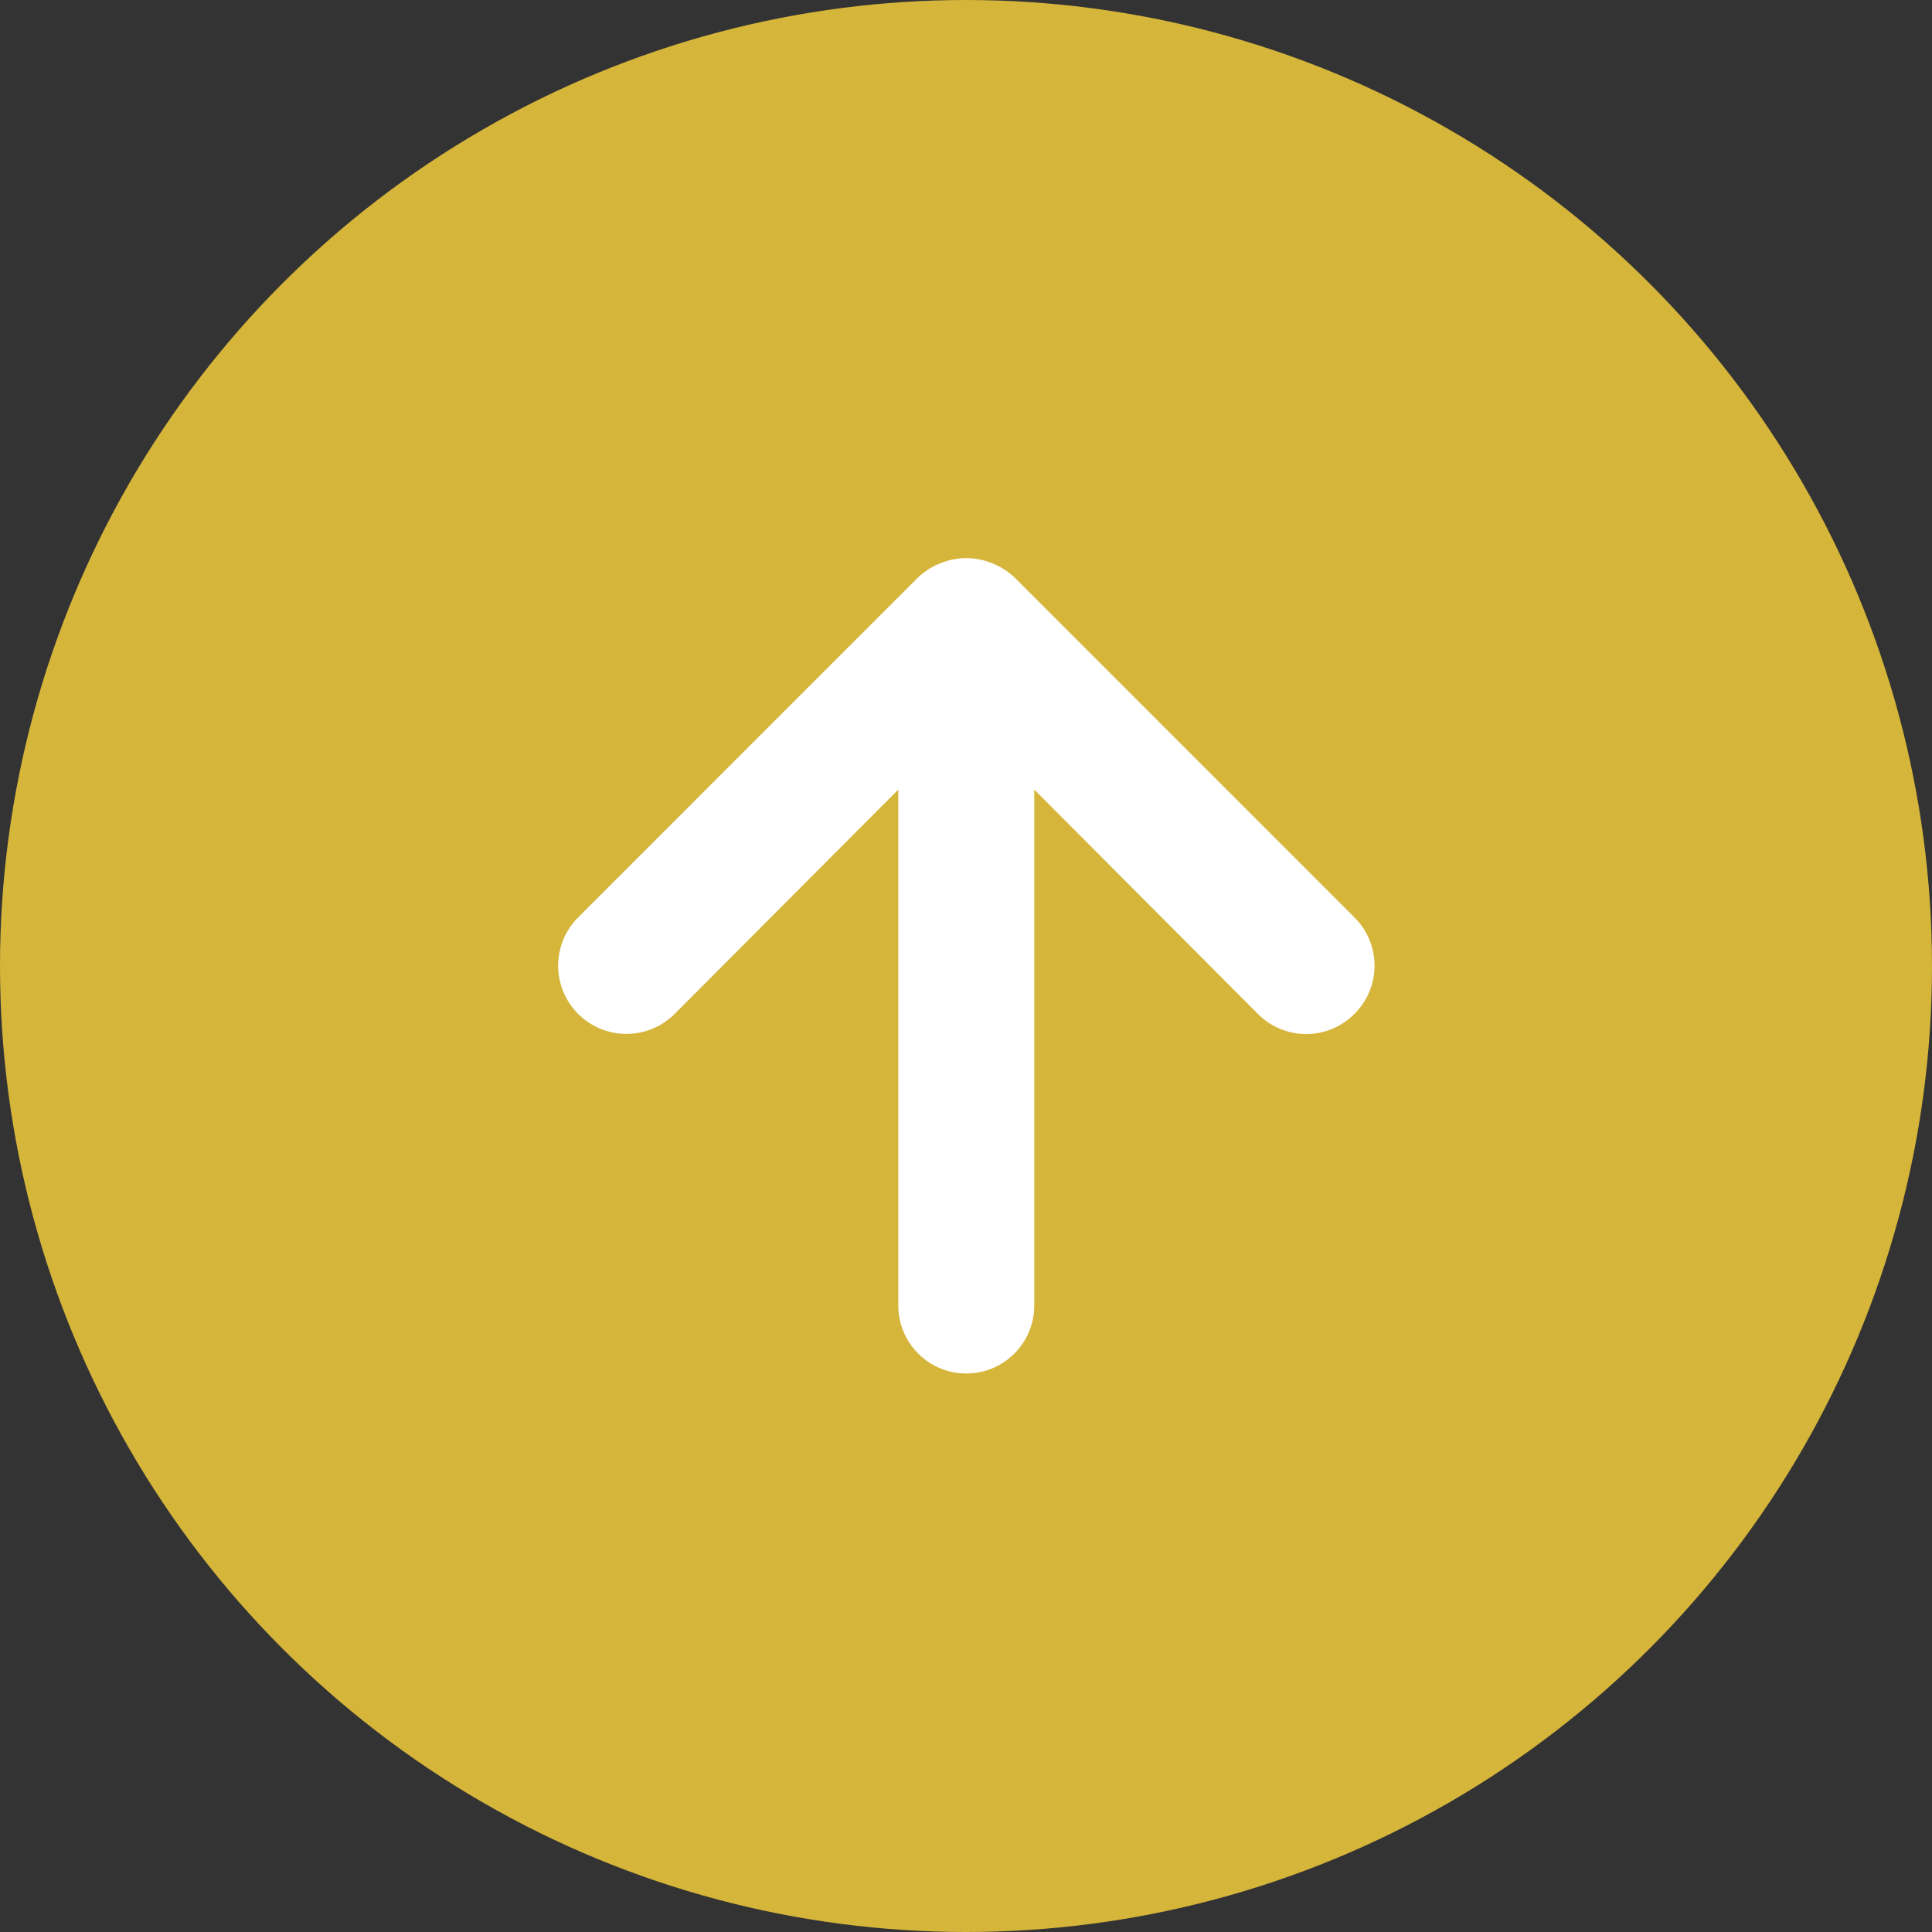
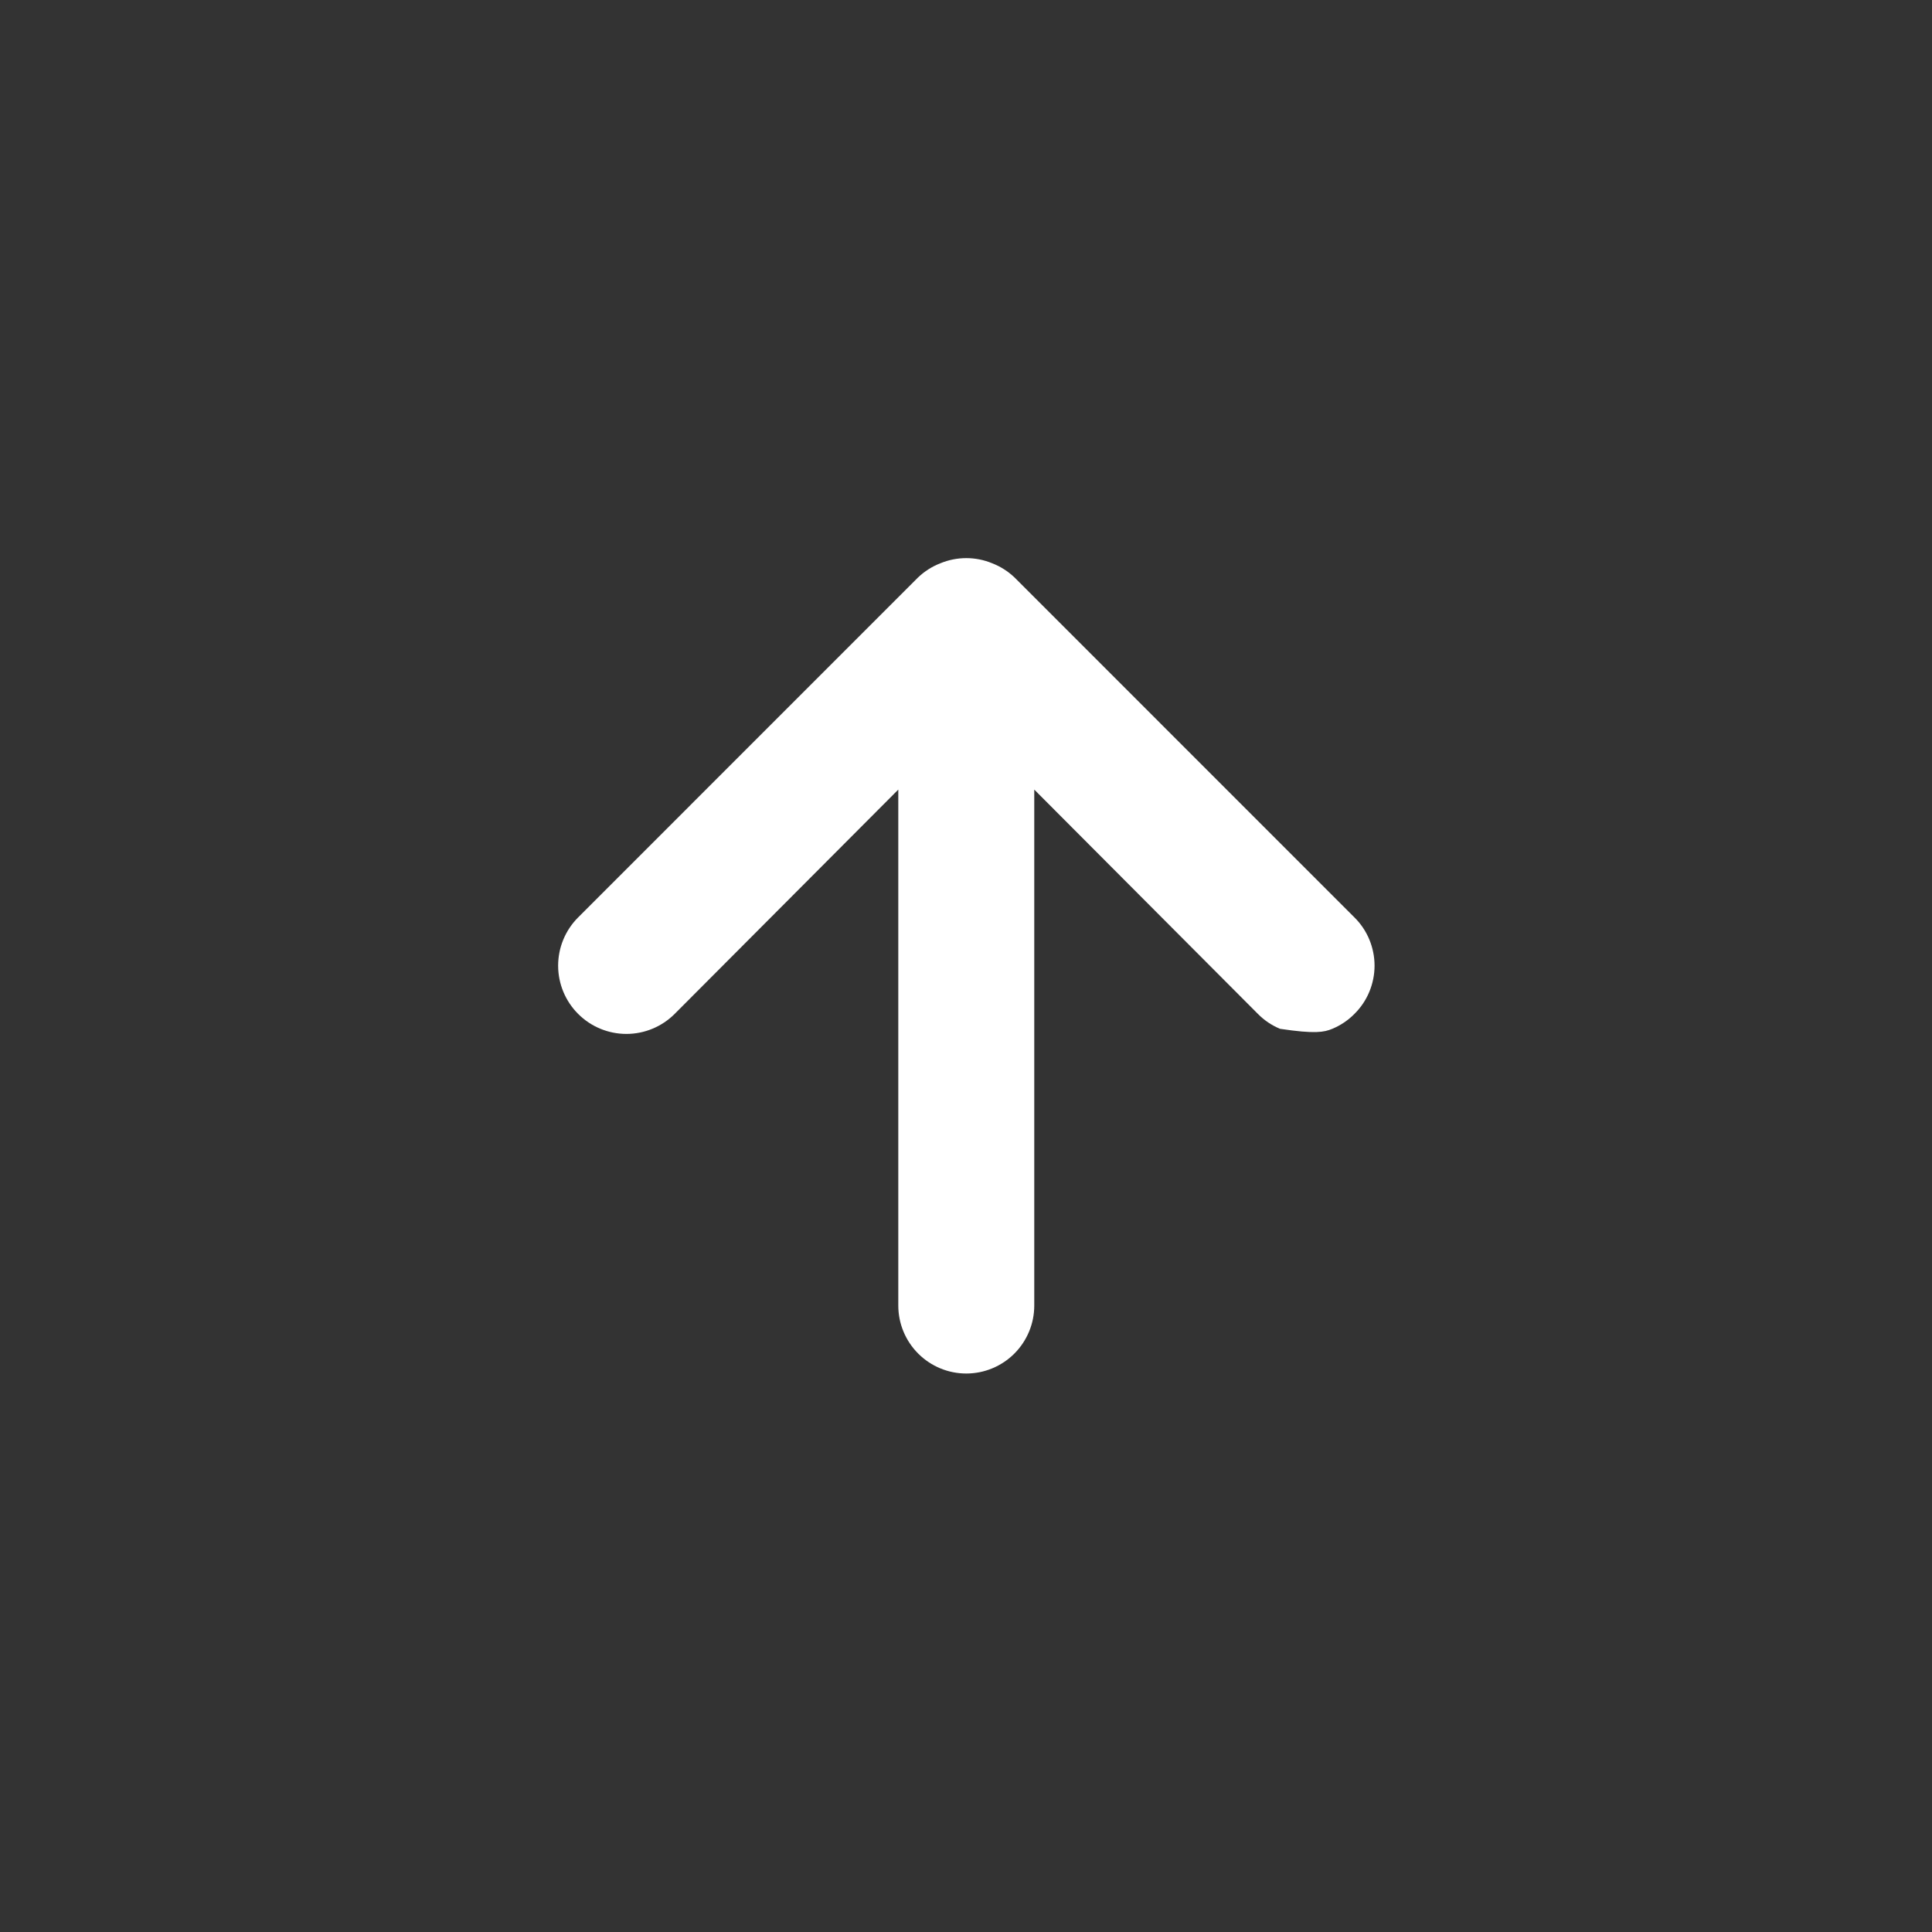
<svg xmlns="http://www.w3.org/2000/svg" width="45" height="45" viewBox="0 0 45 45" fill="none">
  <rect x="0" y="0" width="45" height="45" fill="#333333" stroke="none" />
-   <circle cx="22.5" cy="22.5" r="22.5" fill="#D5B53A" />
-   <path d="M31.547 21.368L23.631 13.451C23.48 13.307 23.302 13.194 23.108 13.119C22.723 12.96 22.29 12.96 21.905 13.119C21.71 13.194 21.533 13.307 21.382 13.451L13.466 21.368C13.318 21.516 13.201 21.691 13.121 21.884C13.041 22.077 13 22.283 13 22.492C13 22.914 13.168 23.318 13.466 23.616C13.764 23.914 14.168 24.082 14.59 24.082C15.011 24.082 15.416 23.914 15.714 23.616L20.923 18.391V30.409C20.923 30.829 21.09 31.231 21.387 31.528C21.684 31.825 22.087 31.992 22.506 31.992C22.926 31.992 23.329 31.825 23.626 31.528C23.923 31.231 24.09 30.829 24.09 30.409V18.391L29.299 23.616C29.446 23.765 29.621 23.883 29.814 23.963C30.007 24.043 30.214 24.085 30.423 24.085C30.632 24.085 30.839 24.043 31.032 23.963C31.225 23.883 31.4 23.765 31.547 23.616C31.696 23.469 31.814 23.294 31.894 23.101C31.974 22.908 32.016 22.701 32.016 22.492C32.016 22.283 31.974 22.076 31.894 21.883C31.814 21.69 31.696 21.515 31.547 21.368Z" fill="white" />
+   <path d="M31.547 21.368L23.631 13.451C23.48 13.307 23.302 13.194 23.108 13.119C22.723 12.96 22.29 12.96 21.905 13.119C21.71 13.194 21.533 13.307 21.382 13.451L13.466 21.368C13.318 21.516 13.201 21.691 13.121 21.884C13.041 22.077 13 22.283 13 22.492C13 22.914 13.168 23.318 13.466 23.616C13.764 23.914 14.168 24.082 14.59 24.082C15.011 24.082 15.416 23.914 15.714 23.616L20.923 18.391V30.409C20.923 30.829 21.09 31.231 21.387 31.528C21.684 31.825 22.087 31.992 22.506 31.992C22.926 31.992 23.329 31.825 23.626 31.528C23.923 31.231 24.09 30.829 24.09 30.409V18.391L29.299 23.616C29.446 23.765 29.621 23.883 29.814 23.963C30.632 24.085 30.839 24.043 31.032 23.963C31.225 23.883 31.4 23.765 31.547 23.616C31.696 23.469 31.814 23.294 31.894 23.101C31.974 22.908 32.016 22.701 32.016 22.492C32.016 22.283 31.974 22.076 31.894 21.883C31.814 21.69 31.696 21.515 31.547 21.368Z" fill="white" />
</svg>